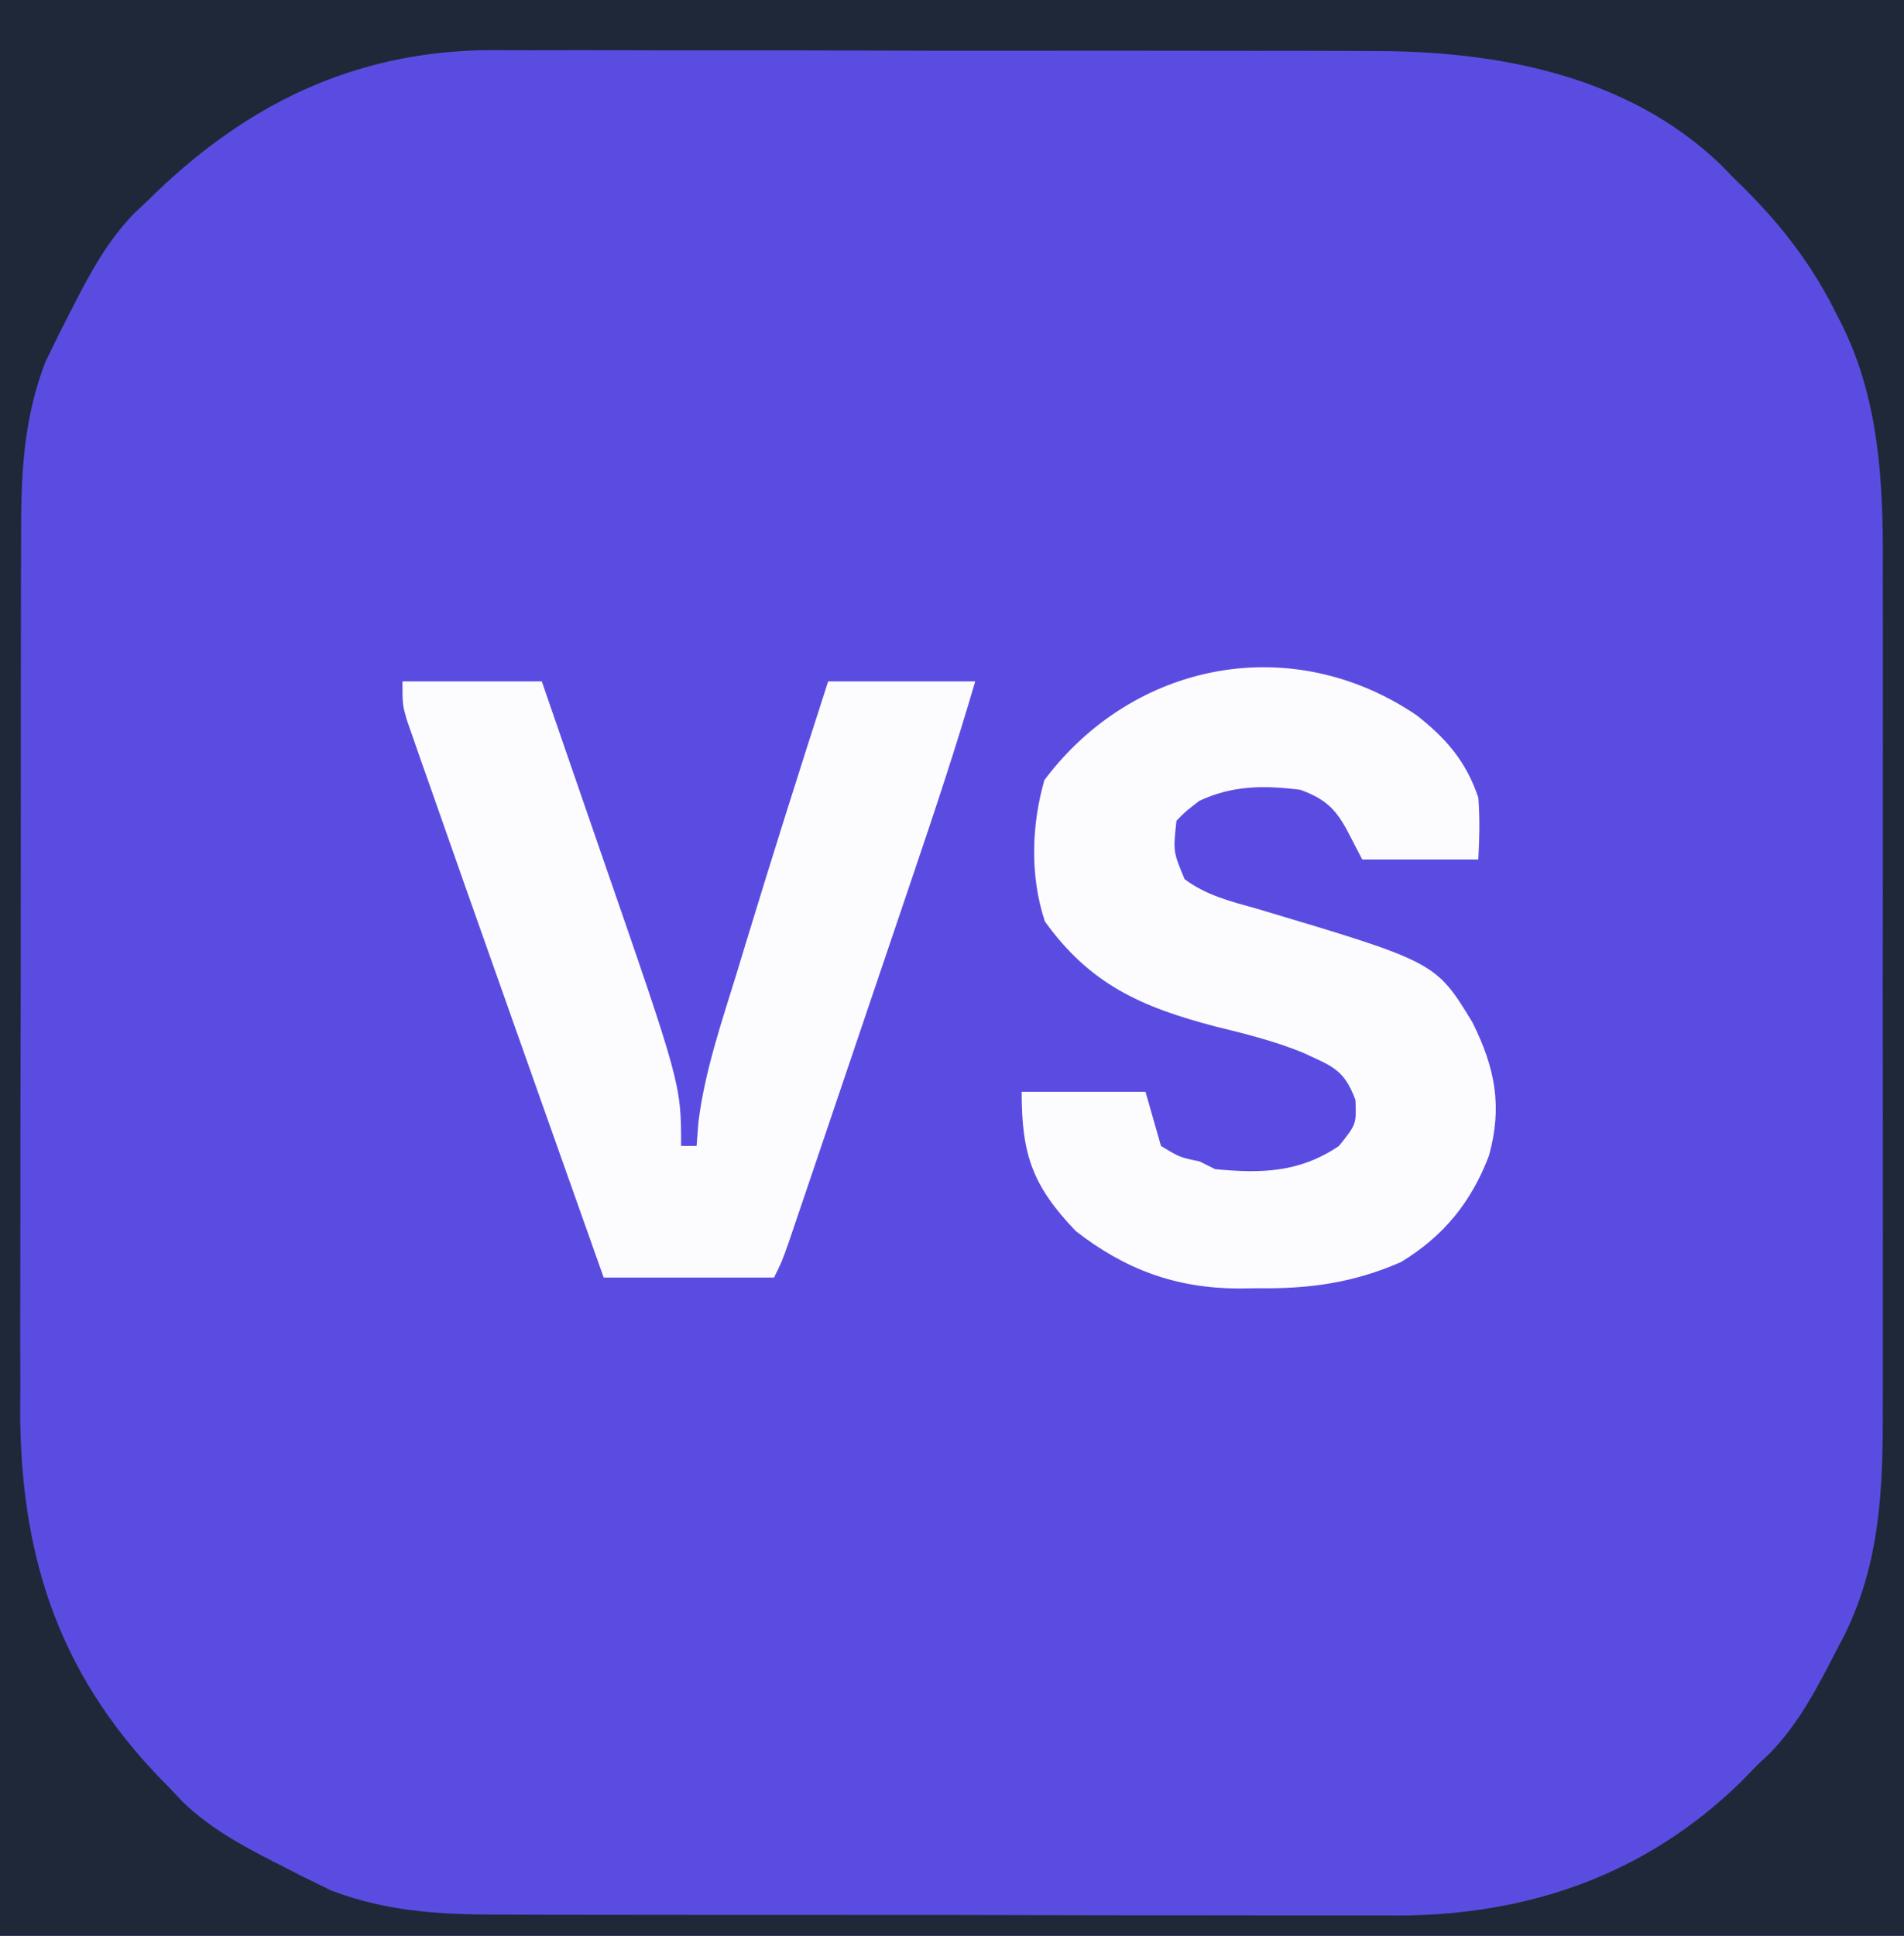
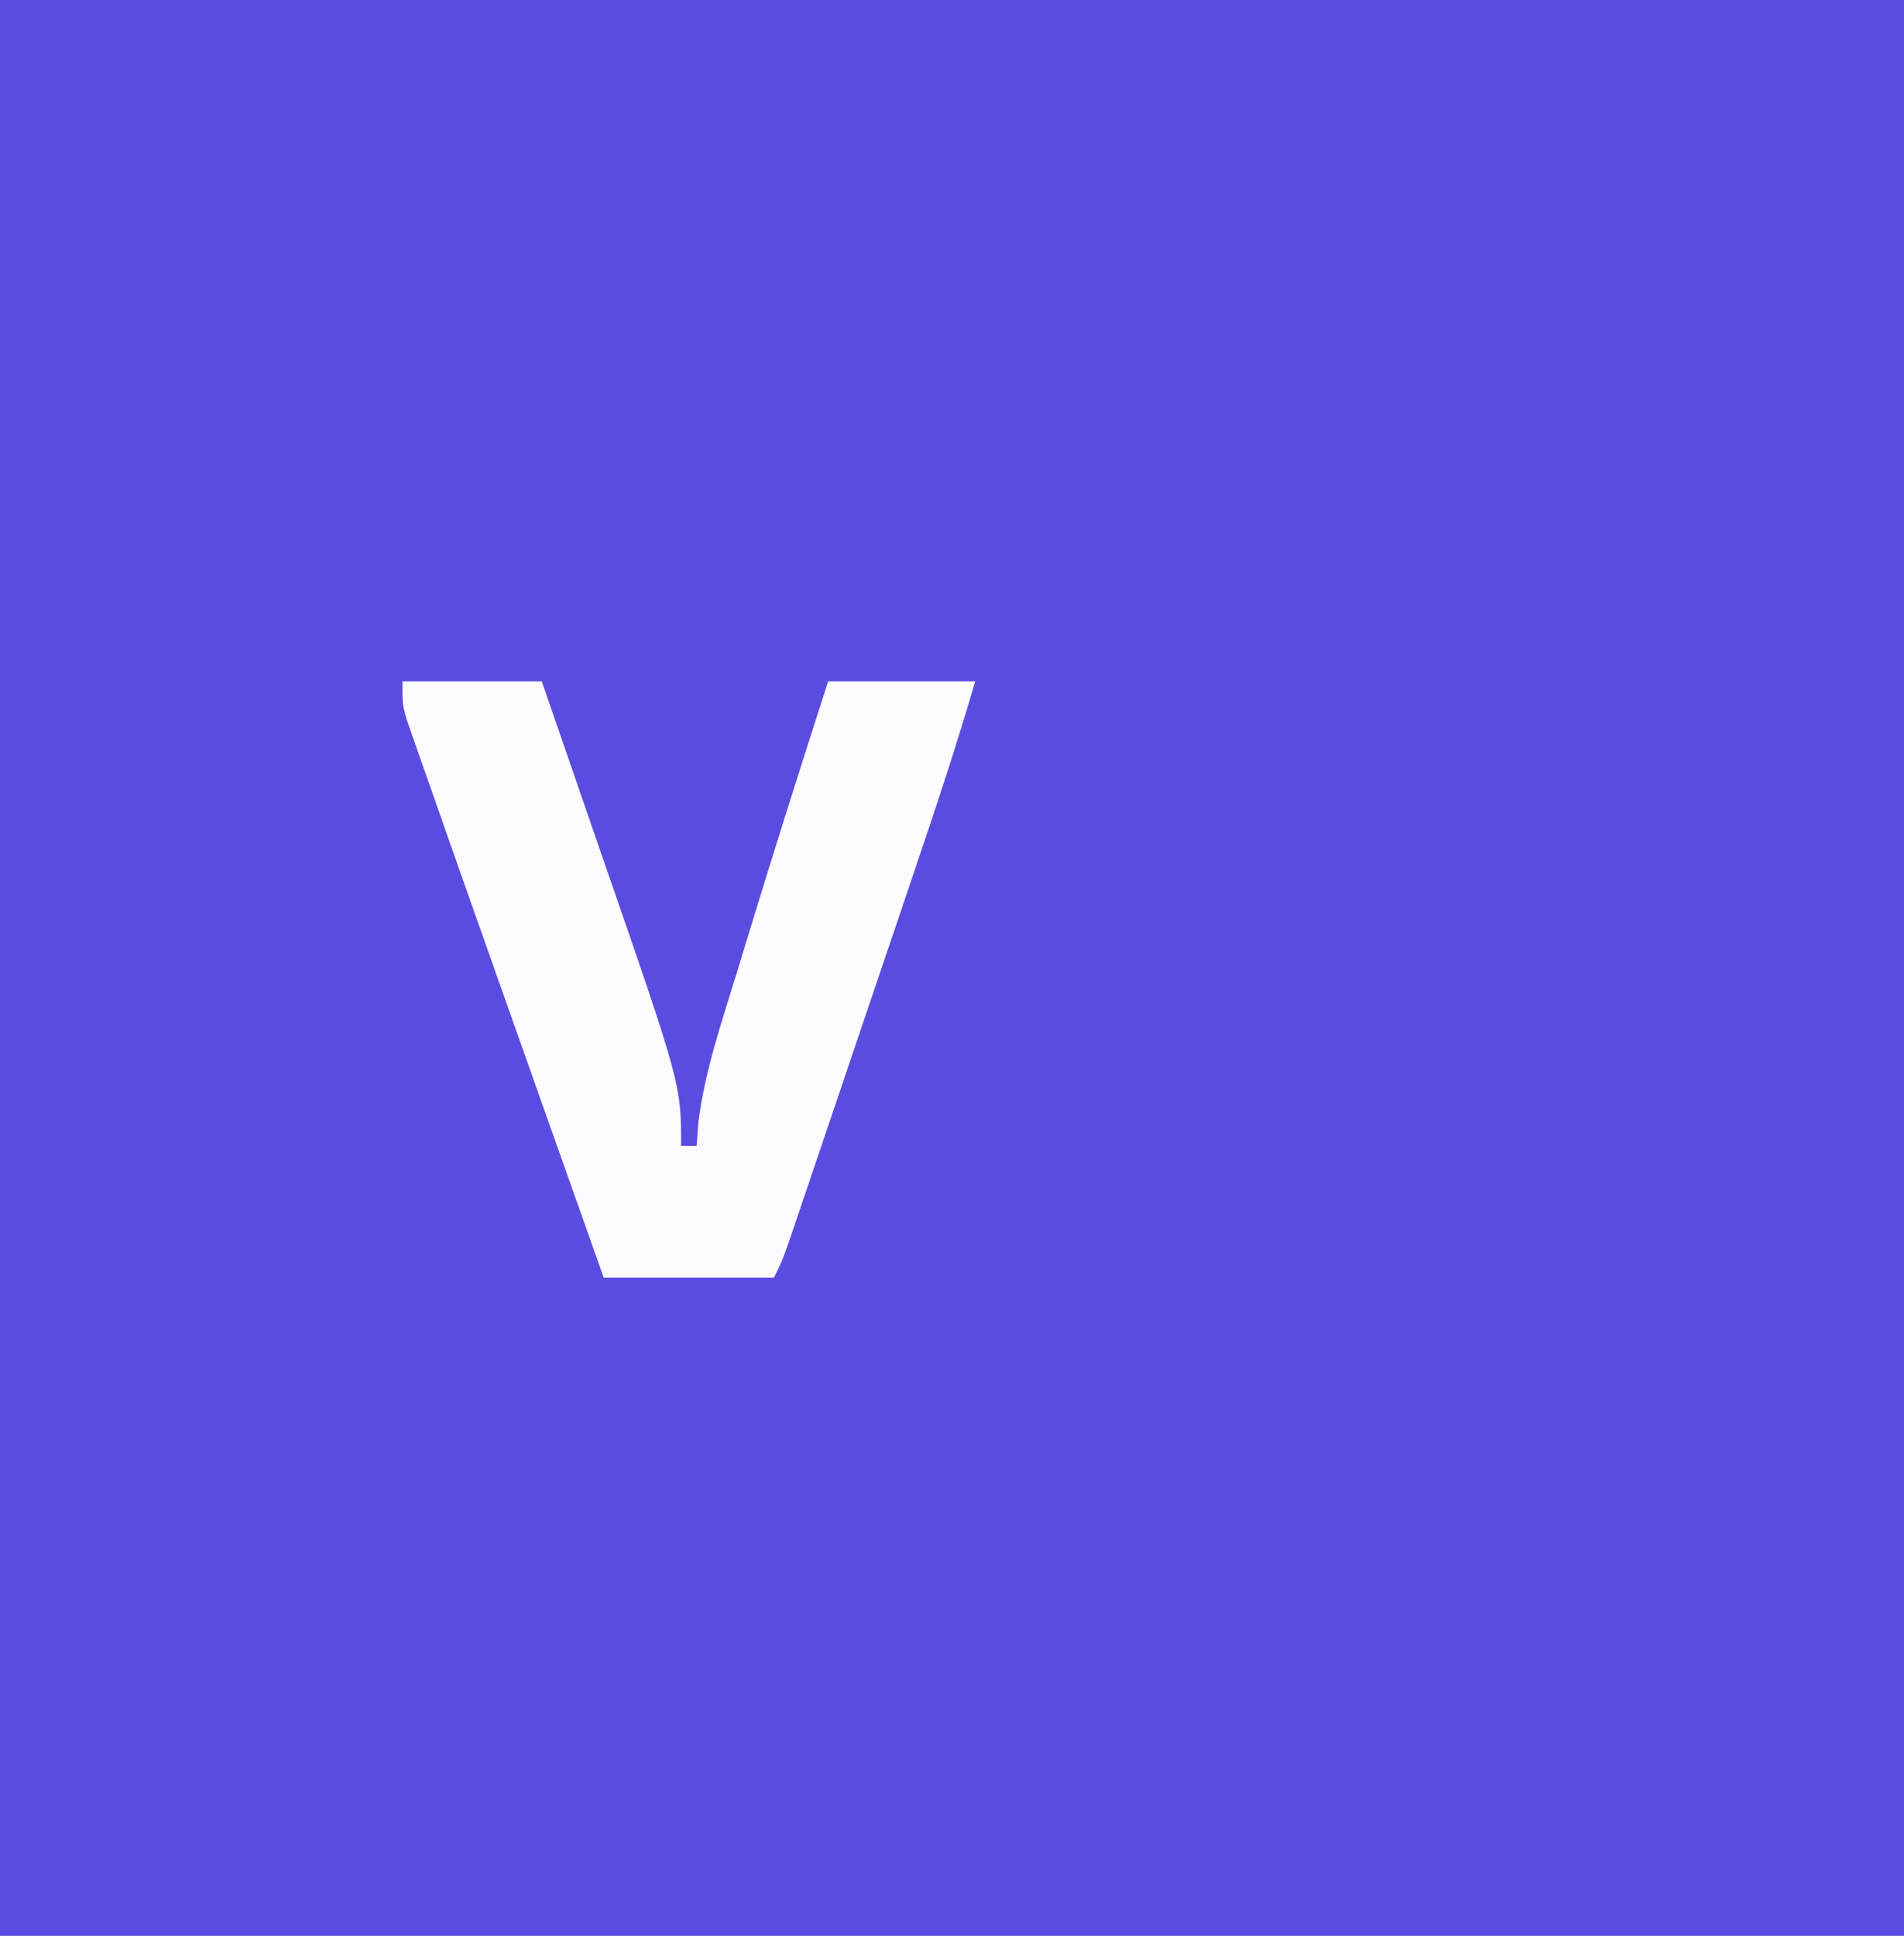
<svg xmlns="http://www.w3.org/2000/svg" version="1.1" width="246" height="250">
  <rect width="100%" height="100%" fill="#808080" stroke="none" />
  <path d="M0 0 C81.18 0 162.36 0 246 0 C246 82.5 246 165 246 250 C164.82 250 83.64 250 0 250 C0 167.5 0 85 0 0 Z " fill="#5B4CE1" transform="translate(0,0)" />
-   <path d="M0 0 C81.18 0 162.36 0 246 0 C246 82.5 246 165 246 250 C164.82 250 83.64 250 0 250 C0 167.5 0 85 0 0 Z M19 26 C18.447 26.518 17.894 27.036 17.324 27.57 C13.537 31.47 11.196 36.135 8.75 40.938 C8.408 41.606 8.066 42.274 7.714 42.963 C7.391 43.624 7.068 44.284 6.734 44.965 C6.448 45.549 6.161 46.133 5.866 46.734 C2.871 54.568 2.708 61.845 2.725 70.155 C2.72 71.458 2.715 72.762 2.71 74.105 C2.697 77.663 2.696 81.221 2.698 84.78 C2.699 87.763 2.695 90.747 2.69 93.731 C2.679 100.782 2.678 107.834 2.684 114.885 C2.69 122.123 2.678 129.361 2.657 136.598 C2.639 142.841 2.633 149.083 2.636 155.326 C2.638 159.041 2.636 162.756 2.622 166.472 C2.607 170.628 2.616 174.784 2.628 178.94 C2.62 180.145 2.612 181.35 2.605 182.592 C2.722 201.897 8.056 217.207 22 231 C22.517 231.55 23.034 232.101 23.566 232.668 C27.463 236.463 32.133 238.803 36.938 241.25 C37.606 241.592 38.274 241.934 38.963 242.286 C39.624 242.609 40.284 242.932 40.965 243.266 C41.549 243.552 42.133 243.839 42.734 244.134 C50.641 247.156 57.999 247.291 66.386 247.275 C67.727 247.279 69.068 247.284 70.41 247.29 C74.034 247.303 77.658 247.304 81.282 247.302 C84.319 247.301 87.355 247.305 90.391 247.31 C97.562 247.321 104.733 247.322 111.904 247.316 C119.275 247.31 126.646 247.322 134.017 247.343 C140.368 247.361 146.719 247.367 153.07 247.364 C156.853 247.362 160.636 247.364 164.419 247.378 C167.981 247.391 171.543 247.389 175.106 247.376 C177.017 247.372 178.927 247.384 180.838 247.395 C197.672 247.294 212.707 242.054 224.898 230.16 C225.592 229.447 226.285 228.734 227 228 C227.549 227.483 228.098 226.966 228.664 226.434 C232.431 222.576 234.799 217.938 237.25 213.188 C237.592 212.536 237.934 211.884 238.286 211.213 C242.962 201.754 243.294 192.15 243.259 181.754 C243.262 180.465 243.266 179.176 243.269 177.848 C243.278 174.339 243.275 170.831 243.269 167.323 C243.264 163.631 243.268 159.94 243.271 156.249 C243.275 150.051 243.27 143.852 243.261 137.654 C243.25 130.516 243.253 123.378 243.264 116.24 C243.274 110.084 243.275 103.929 243.27 97.773 C243.266 94.108 243.266 90.444 243.273 86.779 C243.28 82.688 243.27 78.596 243.259 74.504 C243.265 72.713 243.265 72.713 243.271 70.886 C243.219 60.377 242.417 50.279 237.438 40.875 C237.089 40.199 236.74 39.523 236.381 38.827 C233.101 32.726 229.011 27.782 224 23 C223.461 22.442 222.922 21.884 222.367 21.309 C210.277 9.674 193.281 6.537 177.176 6.596 C175.836 6.59 174.495 6.583 173.155 6.575 C169.552 6.557 165.949 6.558 162.345 6.564 C159.321 6.567 156.297 6.561 153.273 6.555 C146.132 6.541 138.99 6.543 131.849 6.554 C124.515 6.565 117.182 6.551 109.849 6.525 C103.52 6.502 97.191 6.496 90.862 6.502 C87.096 6.505 83.33 6.503 79.565 6.485 C76.021 6.47 72.478 6.474 68.934 6.493 C67.037 6.498 65.139 6.484 63.242 6.469 C45.528 6.619 31.405 13.661 19 26 Z " fill="#1F2839" transform="translate(0,0)" />
-   <path d="M0 0 C3.82 3.006 6.358 5.928 7.949 10.609 C8.166 13.332 8.091 15.87 7.949 18.609 C2.999 18.609 -1.951 18.609 -7.051 18.609 C-7.628 17.496 -8.206 16.382 -8.801 15.234 C-10.413 12.125 -11.737 10.822 -15.051 9.609 C-19.736 9.023 -23.813 9.028 -28.113 11.047 C-29.941 12.464 -29.941 12.464 -31.051 13.609 C-31.484 17.591 -31.484 17.591 -30 21.156 C-27.156 23.277 -23.981 24.039 -20.613 24.984 C2.437 31.855 2.437 31.855 7.191 39.645 C10.122 45.537 11.091 50.492 9.324 56.863 C7.05 62.864 3.453 67.274 -2.051 70.609 C-8.235 73.31 -13.913 74.082 -20.613 73.984 C-21.412 73.996 -22.21 74.008 -23.033 74.02 C-31.095 73.98 -37.619 71.612 -44.051 66.609 C-49.676 60.729 -51.051 56.728 -51.051 48.609 C-45.771 48.609 -40.491 48.609 -35.051 48.609 C-34.391 50.919 -33.731 53.229 -33.051 55.609 C-30.636 57.076 -30.636 57.076 -28.051 57.609 C-27.391 57.939 -26.731 58.269 -26.051 58.609 C-20.069 59.169 -15.175 59.068 -10.051 55.609 C-7.805 52.802 -7.805 52.802 -7.926 49.672 C-9.404 45.647 -11.017 45.293 -14.747 43.544 C-18.428 42.05 -22.198 41.114 -26.051 40.172 C-35.557 37.673 -42.2 34.766 -48.051 26.609 C-49.982 20.817 -49.798 14.2 -48.113 8.359 C-36.625 -6.958 -16.173 -10.967 0 0 Z " fill="#FCFBFE" transform="translate(183.051,92.391)" />
  <path d="M0 0 C5.94 0 11.88 0 18 0 C19.925 5.563 21.848 11.126 23.762 16.693 C24.412 18.58 25.063 20.466 25.717 22.351 C36 52.026 36 52.026 36 60 C36.66 60 37.32 60 38 60 C38.08 58.971 38.16 57.943 38.242 56.883 C39.064 50.353 41.193 44.144 43.125 37.875 C43.53 36.546 43.934 35.216 44.338 33.886 C47.788 22.558 51.357 11.268 55 0 C61.27 0 67.54 0 74 0 C71.534 8.452 68.758 16.789 65.93 25.125 C65.443 26.563 64.956 28.001 64.47 29.44 C63.458 32.432 62.444 35.424 61.429 38.416 C60.128 42.253 58.83 46.091 57.532 49.929 C56.531 52.889 55.529 55.848 54.526 58.808 C54.046 60.224 53.567 61.64 53.088 63.056 C52.422 65.026 51.754 66.996 51.085 68.965 C50.706 70.085 50.326 71.205 49.935 72.359 C49 75 49 75 48 77 C40.74 77 33.48 77 26 77 C20.322 61.004 14.654 45.004 9 29 C8.708 28.174 8.416 27.348 8.115 26.497 C6.548 22.063 4.989 17.627 3.438 13.188 C3.075 12.16 2.712 11.133 2.338 10.075 C2.019 9.157 1.7 8.239 1.371 7.293 C1.102 6.525 0.833 5.757 0.556 4.966 C0 3 0 3 0 0 Z " fill="#FCFCFE" transform="translate(52,88)" />
</svg>